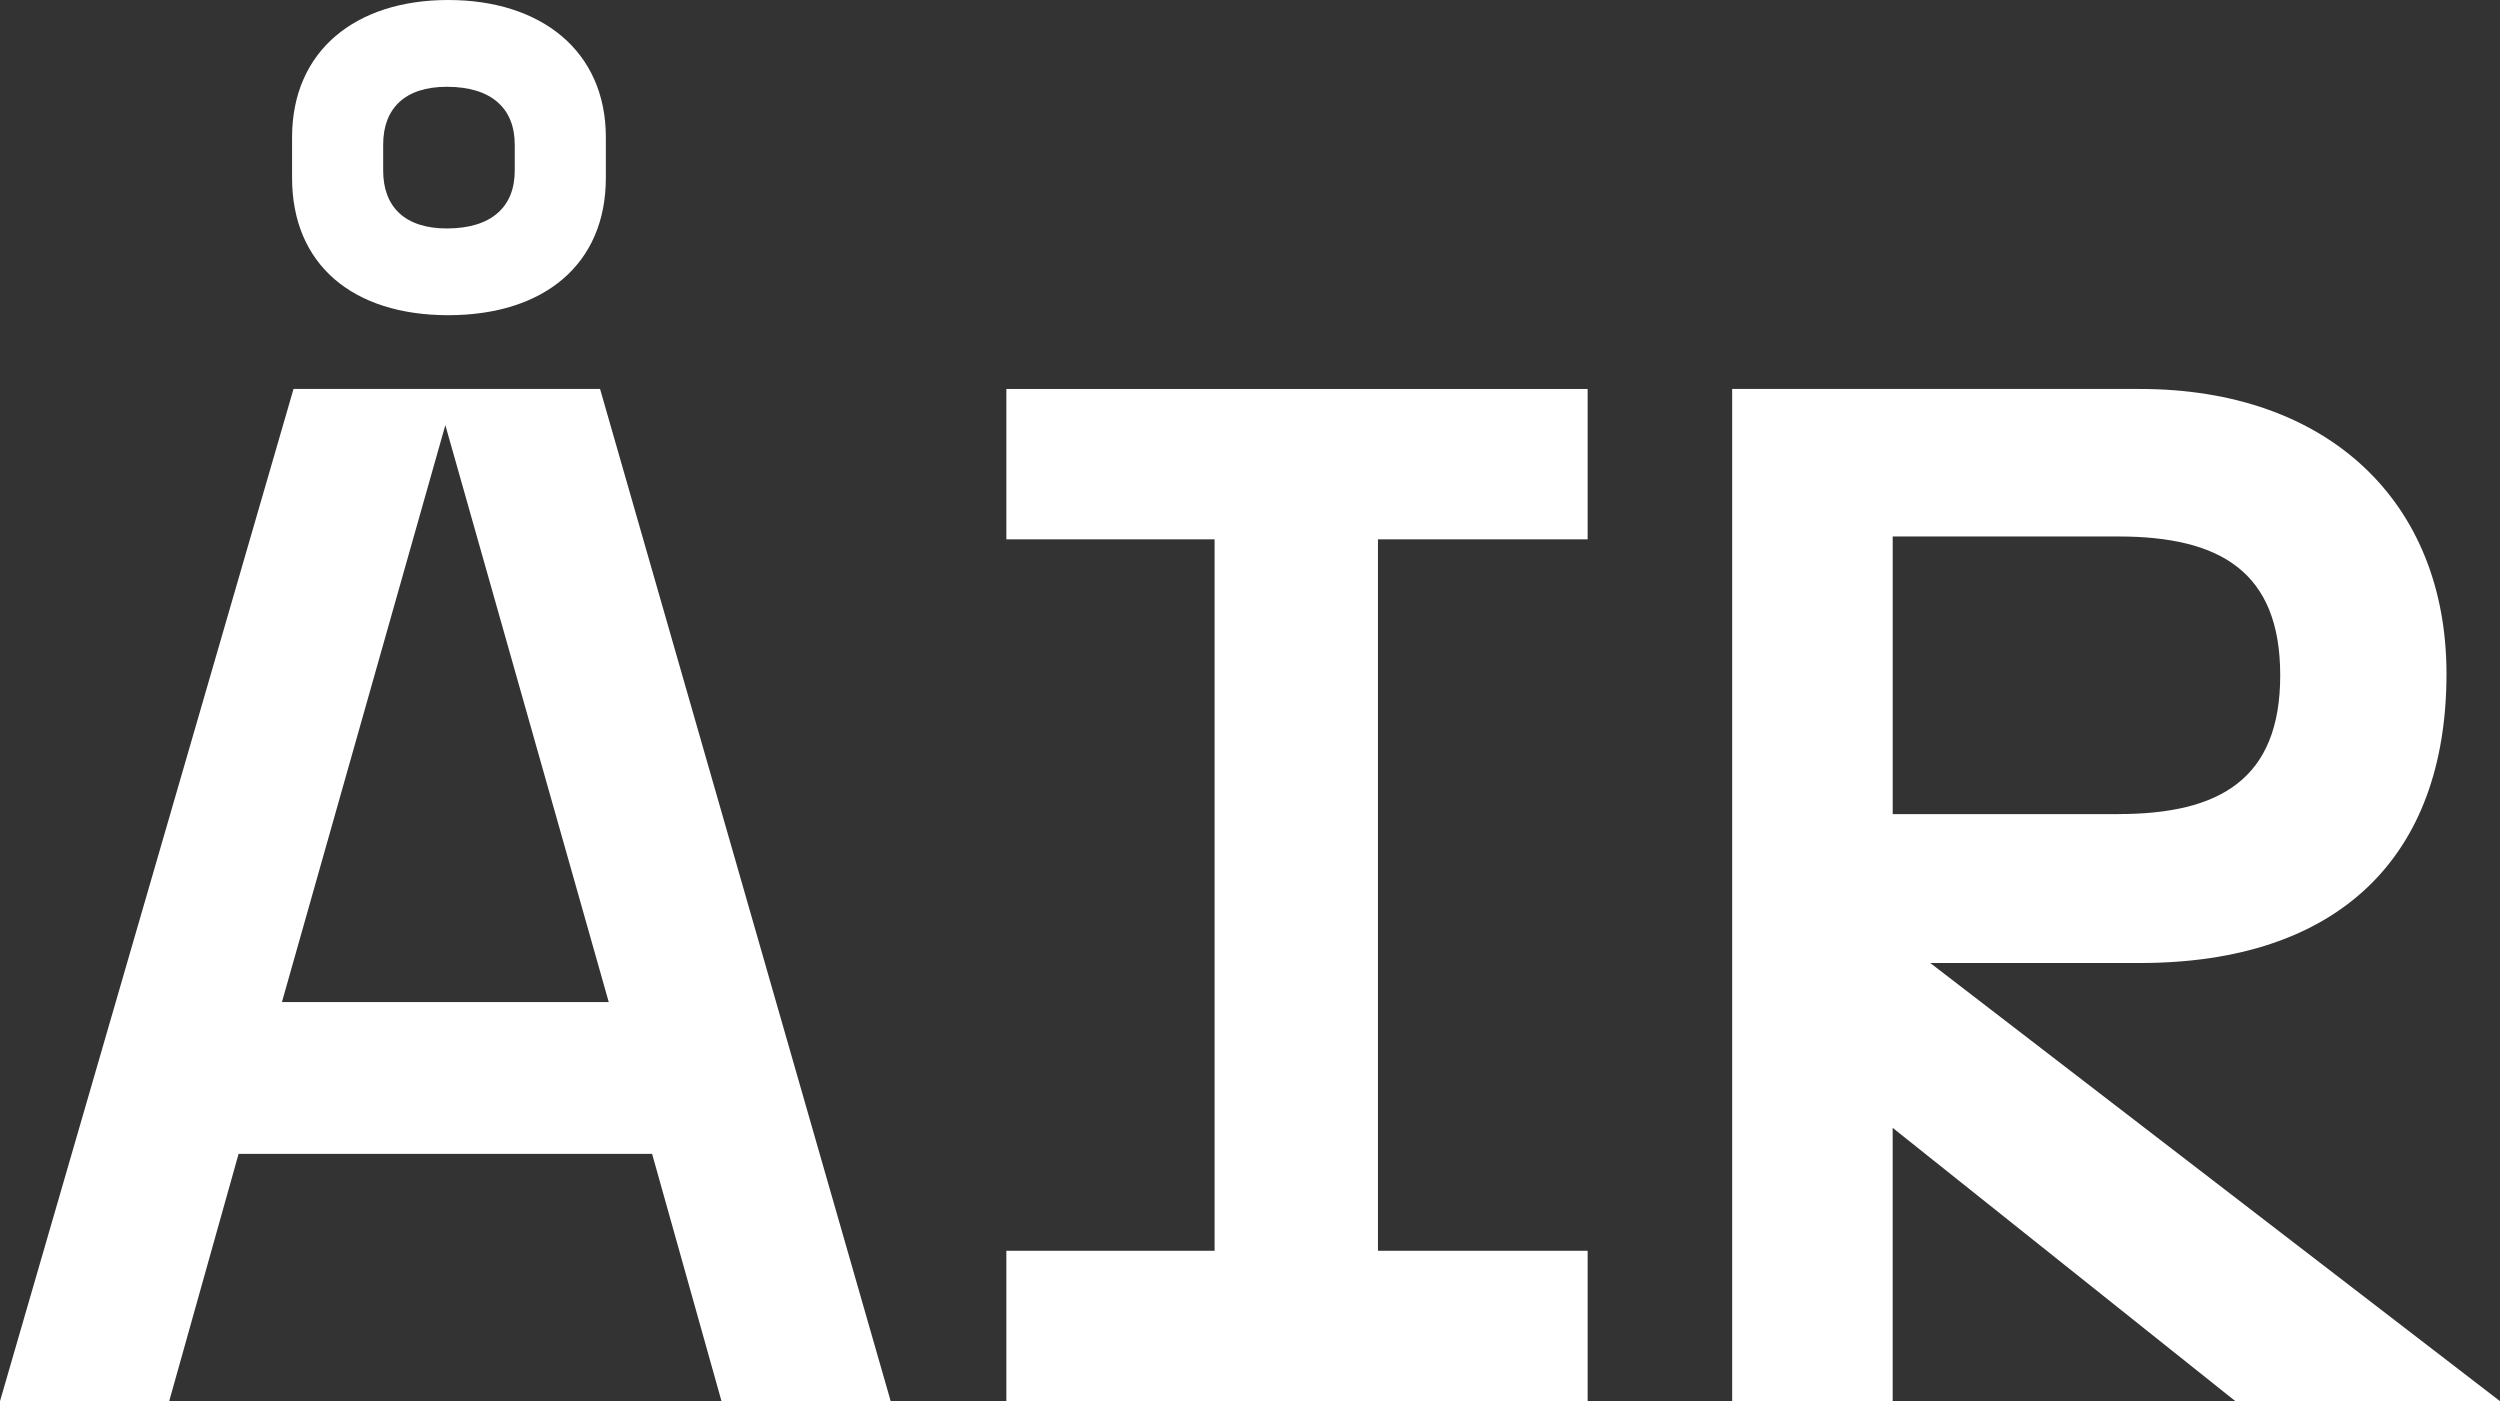
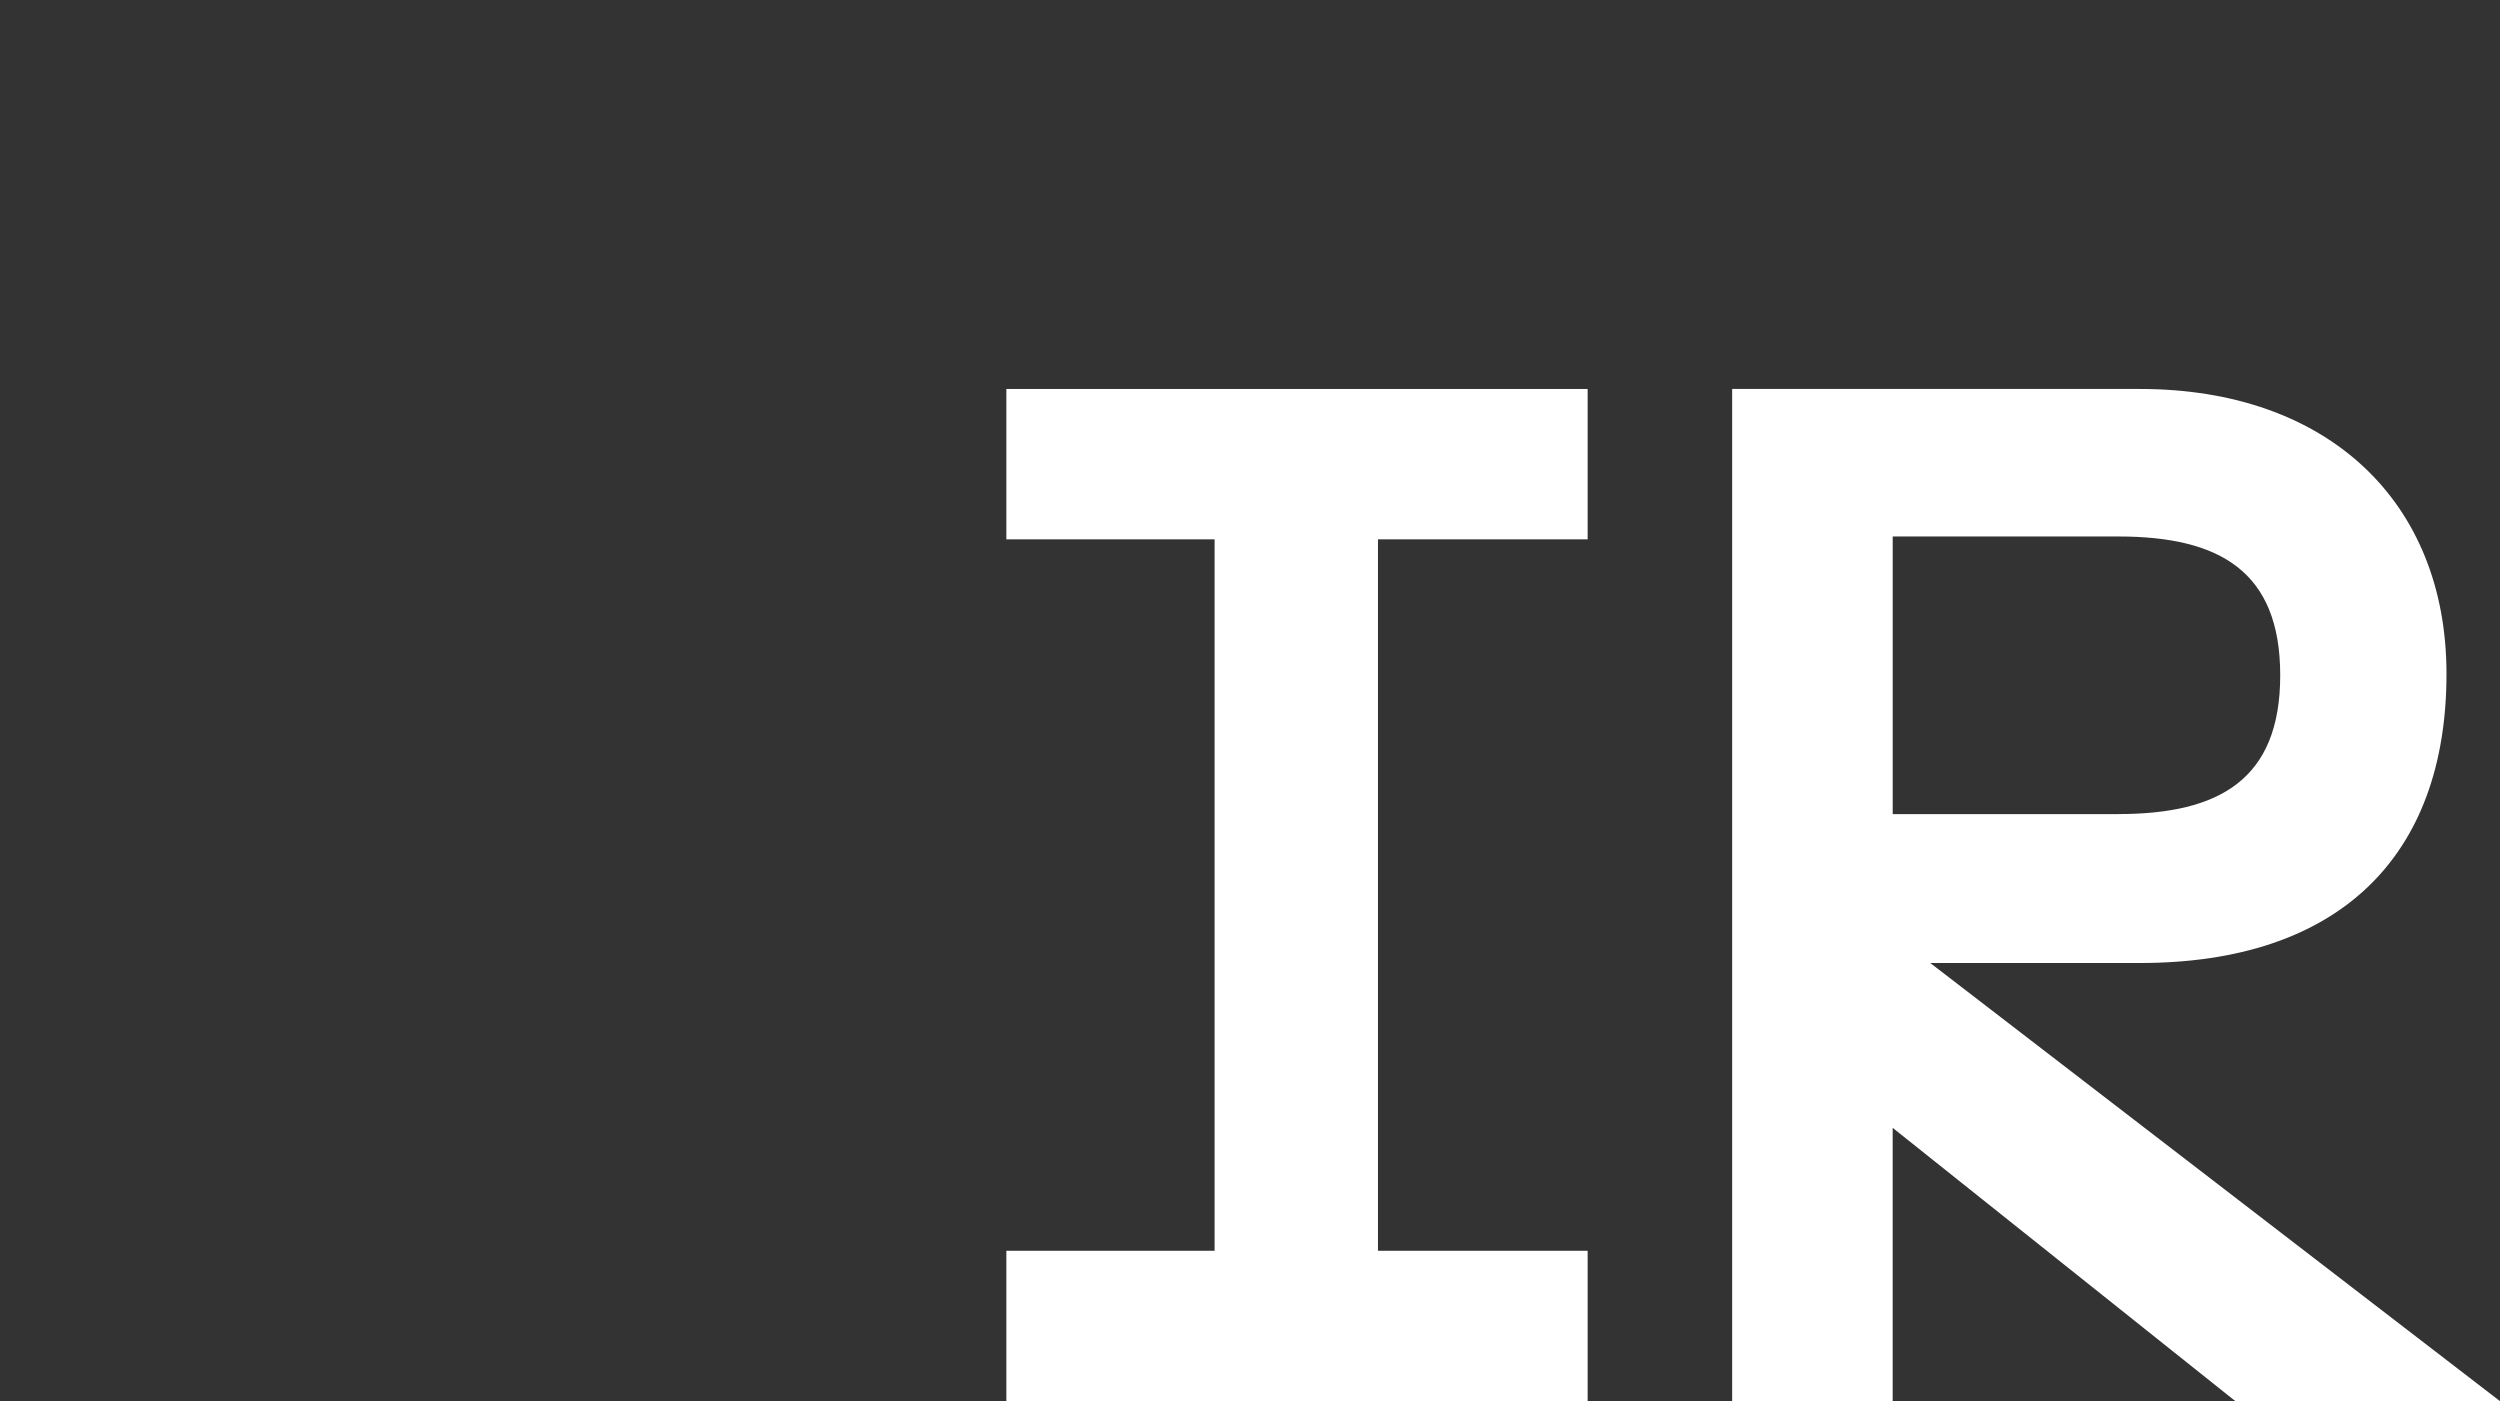
<svg xmlns="http://www.w3.org/2000/svg" id="Layer_2" data-name="Layer 2" viewBox="0 0 846.54 474.45">
  <rect x="0" y="0" width="846.54" height="474.45" fill="#333333" stroke="none" />
  <defs>
    <style>
      .cls-1 {
        fill: #fff;
        stroke-width: 0px;
      }
    </style>
  </defs>
  <g id="Layer_1-2" data-name="Layer 1">
    <g>
-       <path class="cls-1" d="m220.82,390.72H80.79l-23.5,83.73H0L99.39,131.71h103.8l98.41,342.74h-57.29l-23.5-83.73Zm-14.69-51.41l-55.33-195.36-55.33,195.36h110.66ZM98.9,46.51C98.9,17.14,120.45,0,151.78,0s53.37,17.14,53.37,46.51v13.71c0,29.38-21.05,46.51-53.37,46.51s-52.88-17.14-52.88-46.51v-13.71Zm52.39,30.85c15.18,0,23.01-7.34,23.01-19.58v-8.81c0-12.24-7.83-19.58-23.01-19.58-14.2,0-21.54,7.34-21.54,19.58v8.81c0,12.24,7.34,19.58,21.54,19.58Z" />
      <path class="cls-1" d="m340.77,423.53h70.51v-240.9h-70.51v-50.92h196.83v50.92h-71v240.9h71v50.92h-196.83v-50.92Z" />
      <path class="cls-1" d="m586.55,131.71h138.07c63.65,0,103.8,38.19,103.8,96.46,0,62.18-36.72,97.92-103.8,97.92h-71l192.91,148.36h-89.6l-116.04-92.54v92.54h-54.35V131.71Zm130.73,143.95c34.27,0,54.84-11.75,54.84-47s-20.56-47-54.84-47h-76.38v94.01h76.38Z" />
    </g>
  </g>
</svg>